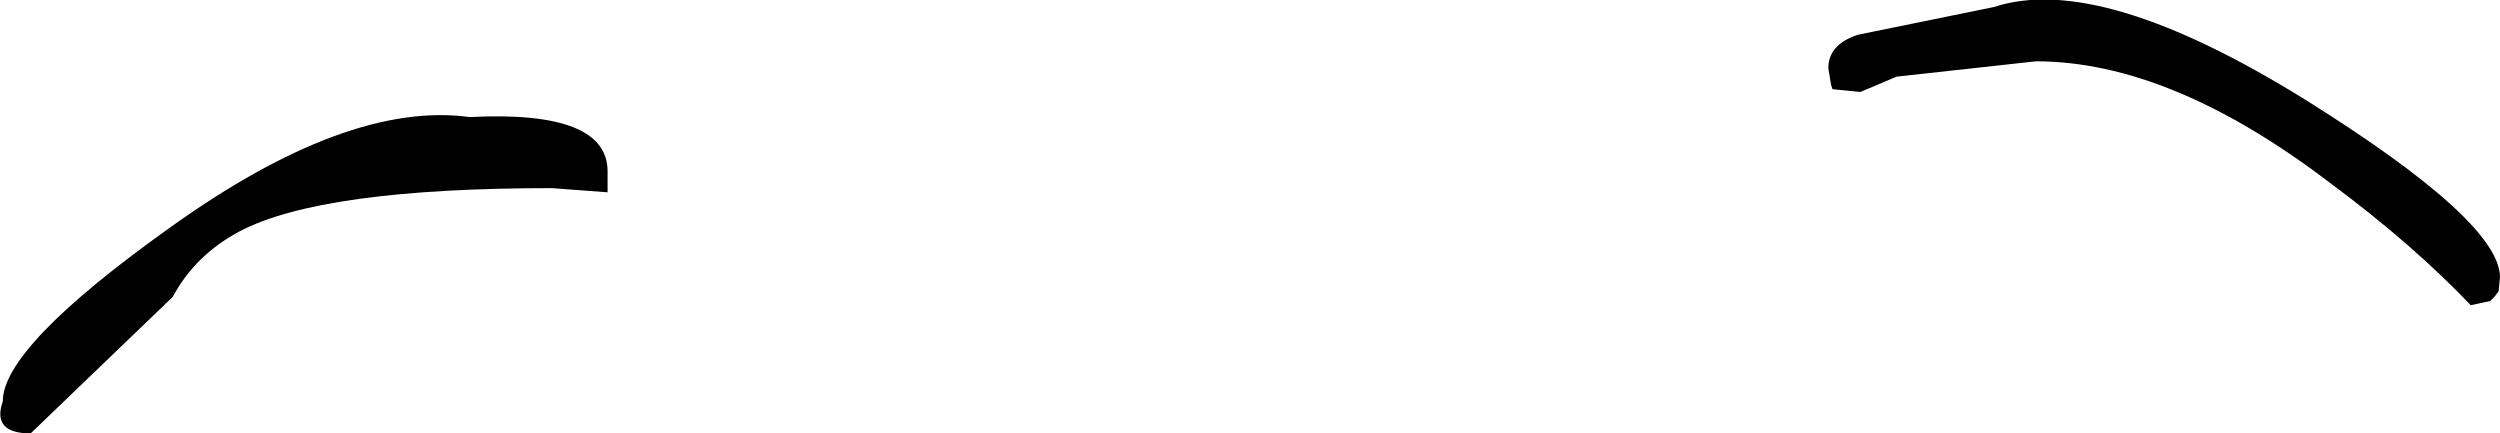
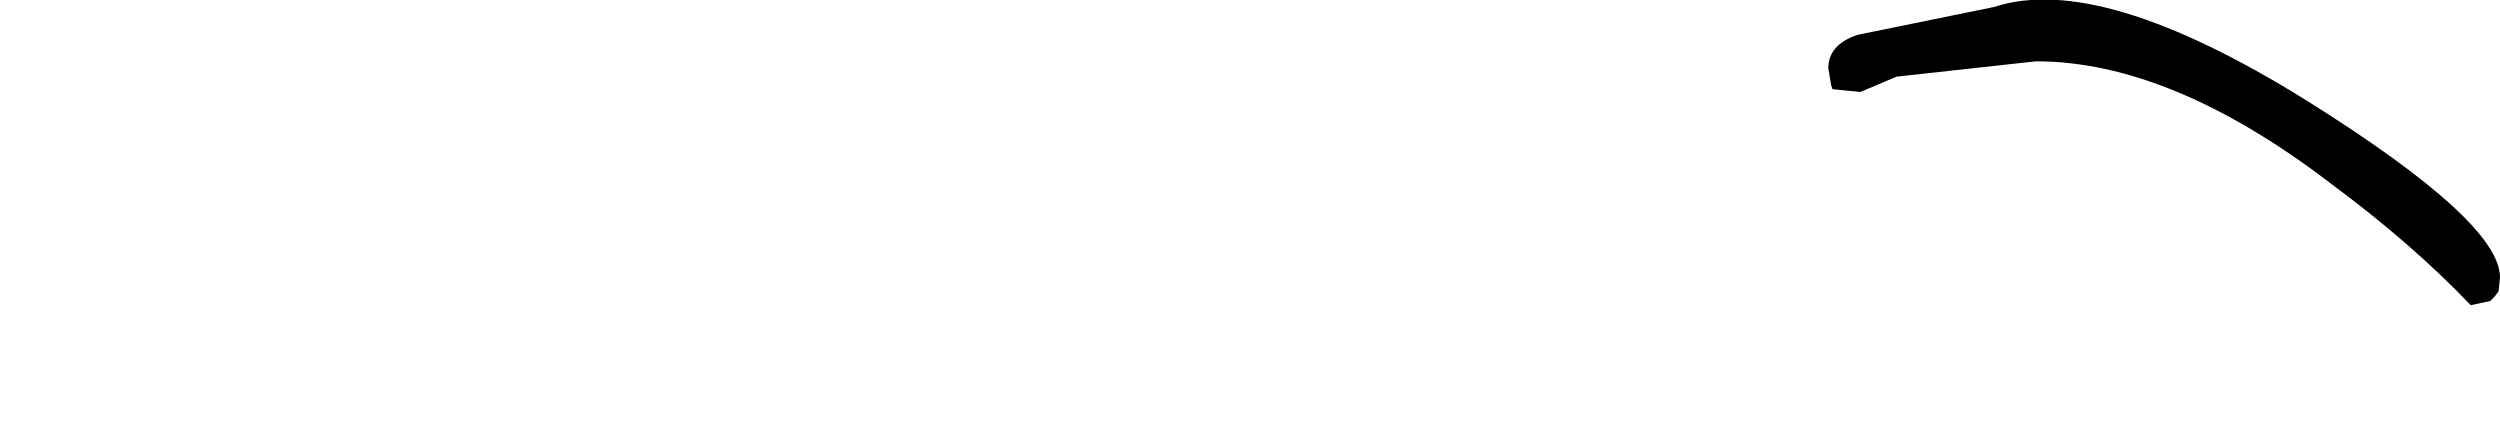
<svg xmlns="http://www.w3.org/2000/svg" height="15.55px" width="89.7px">
  <g transform="matrix(1.0, 0.0, 0.0, 1.0, 44.2, 32.0)">
-     <path d="M-44.1 -17.6 Q-44.1 -19.55 -38.15 -23.8 -31.75 -28.4 -27.35 -27.8 -22.4 -28.05 -22.4 -25.85 L-22.4 -25.1 -24.4 -25.25 Q-32.65 -25.25 -35.6 -23.7 -37.2 -22.85 -38.0 -21.35 L-43.1 -16.45 Q-44.5 -16.45 -44.1 -17.6" fill="#000000" fill-rule="evenodd" stroke="none" />
    <path d="M23.85 -29.25 L22.55 -28.7 21.55 -28.8 21.5 -28.95 21.4 -29.55 Q21.4 -30.4 22.45 -30.75 L27.35 -31.75 Q31.15 -33.0 38.55 -28.4 45.5 -24.05 45.5 -22.05 L45.45 -21.55 45.3 -21.35 45.15 -21.2 44.45 -21.05 Q42.35 -23.25 39.45 -25.4 33.7 -29.8 28.85 -29.8 L23.85 -29.25" fill="#000000" fill-rule="evenodd" stroke="none" />
  </g>
</svg>